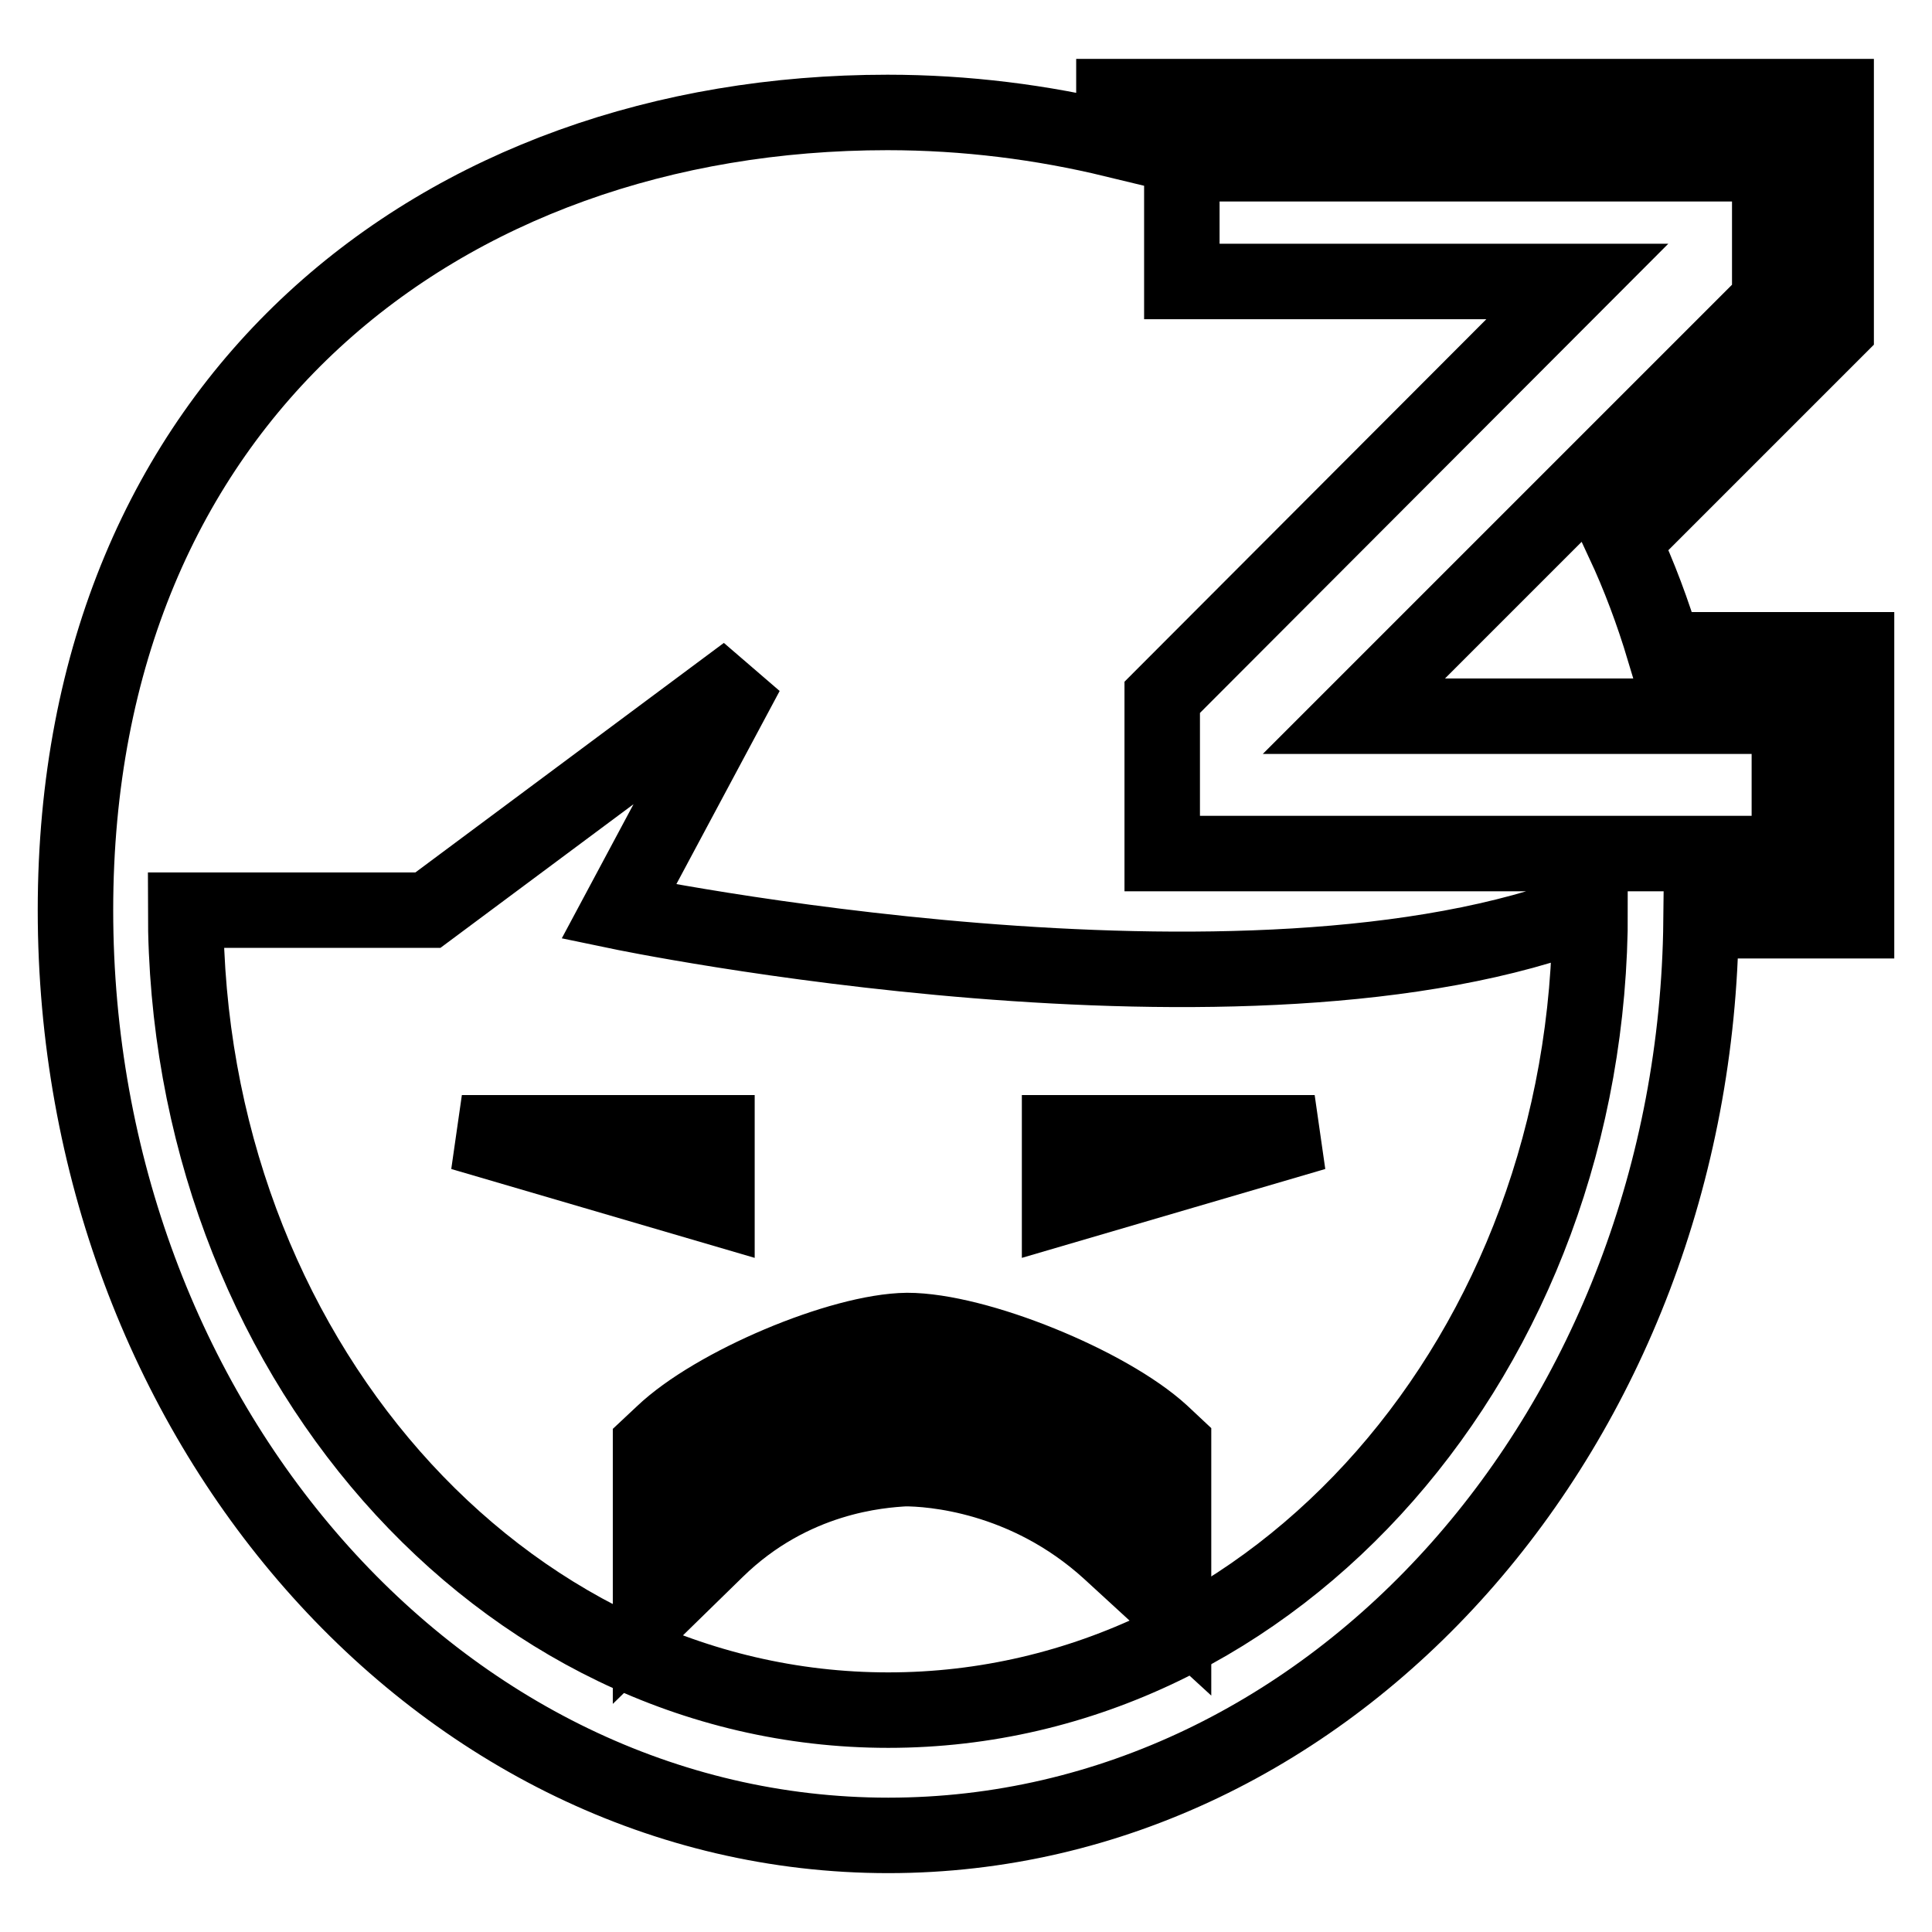
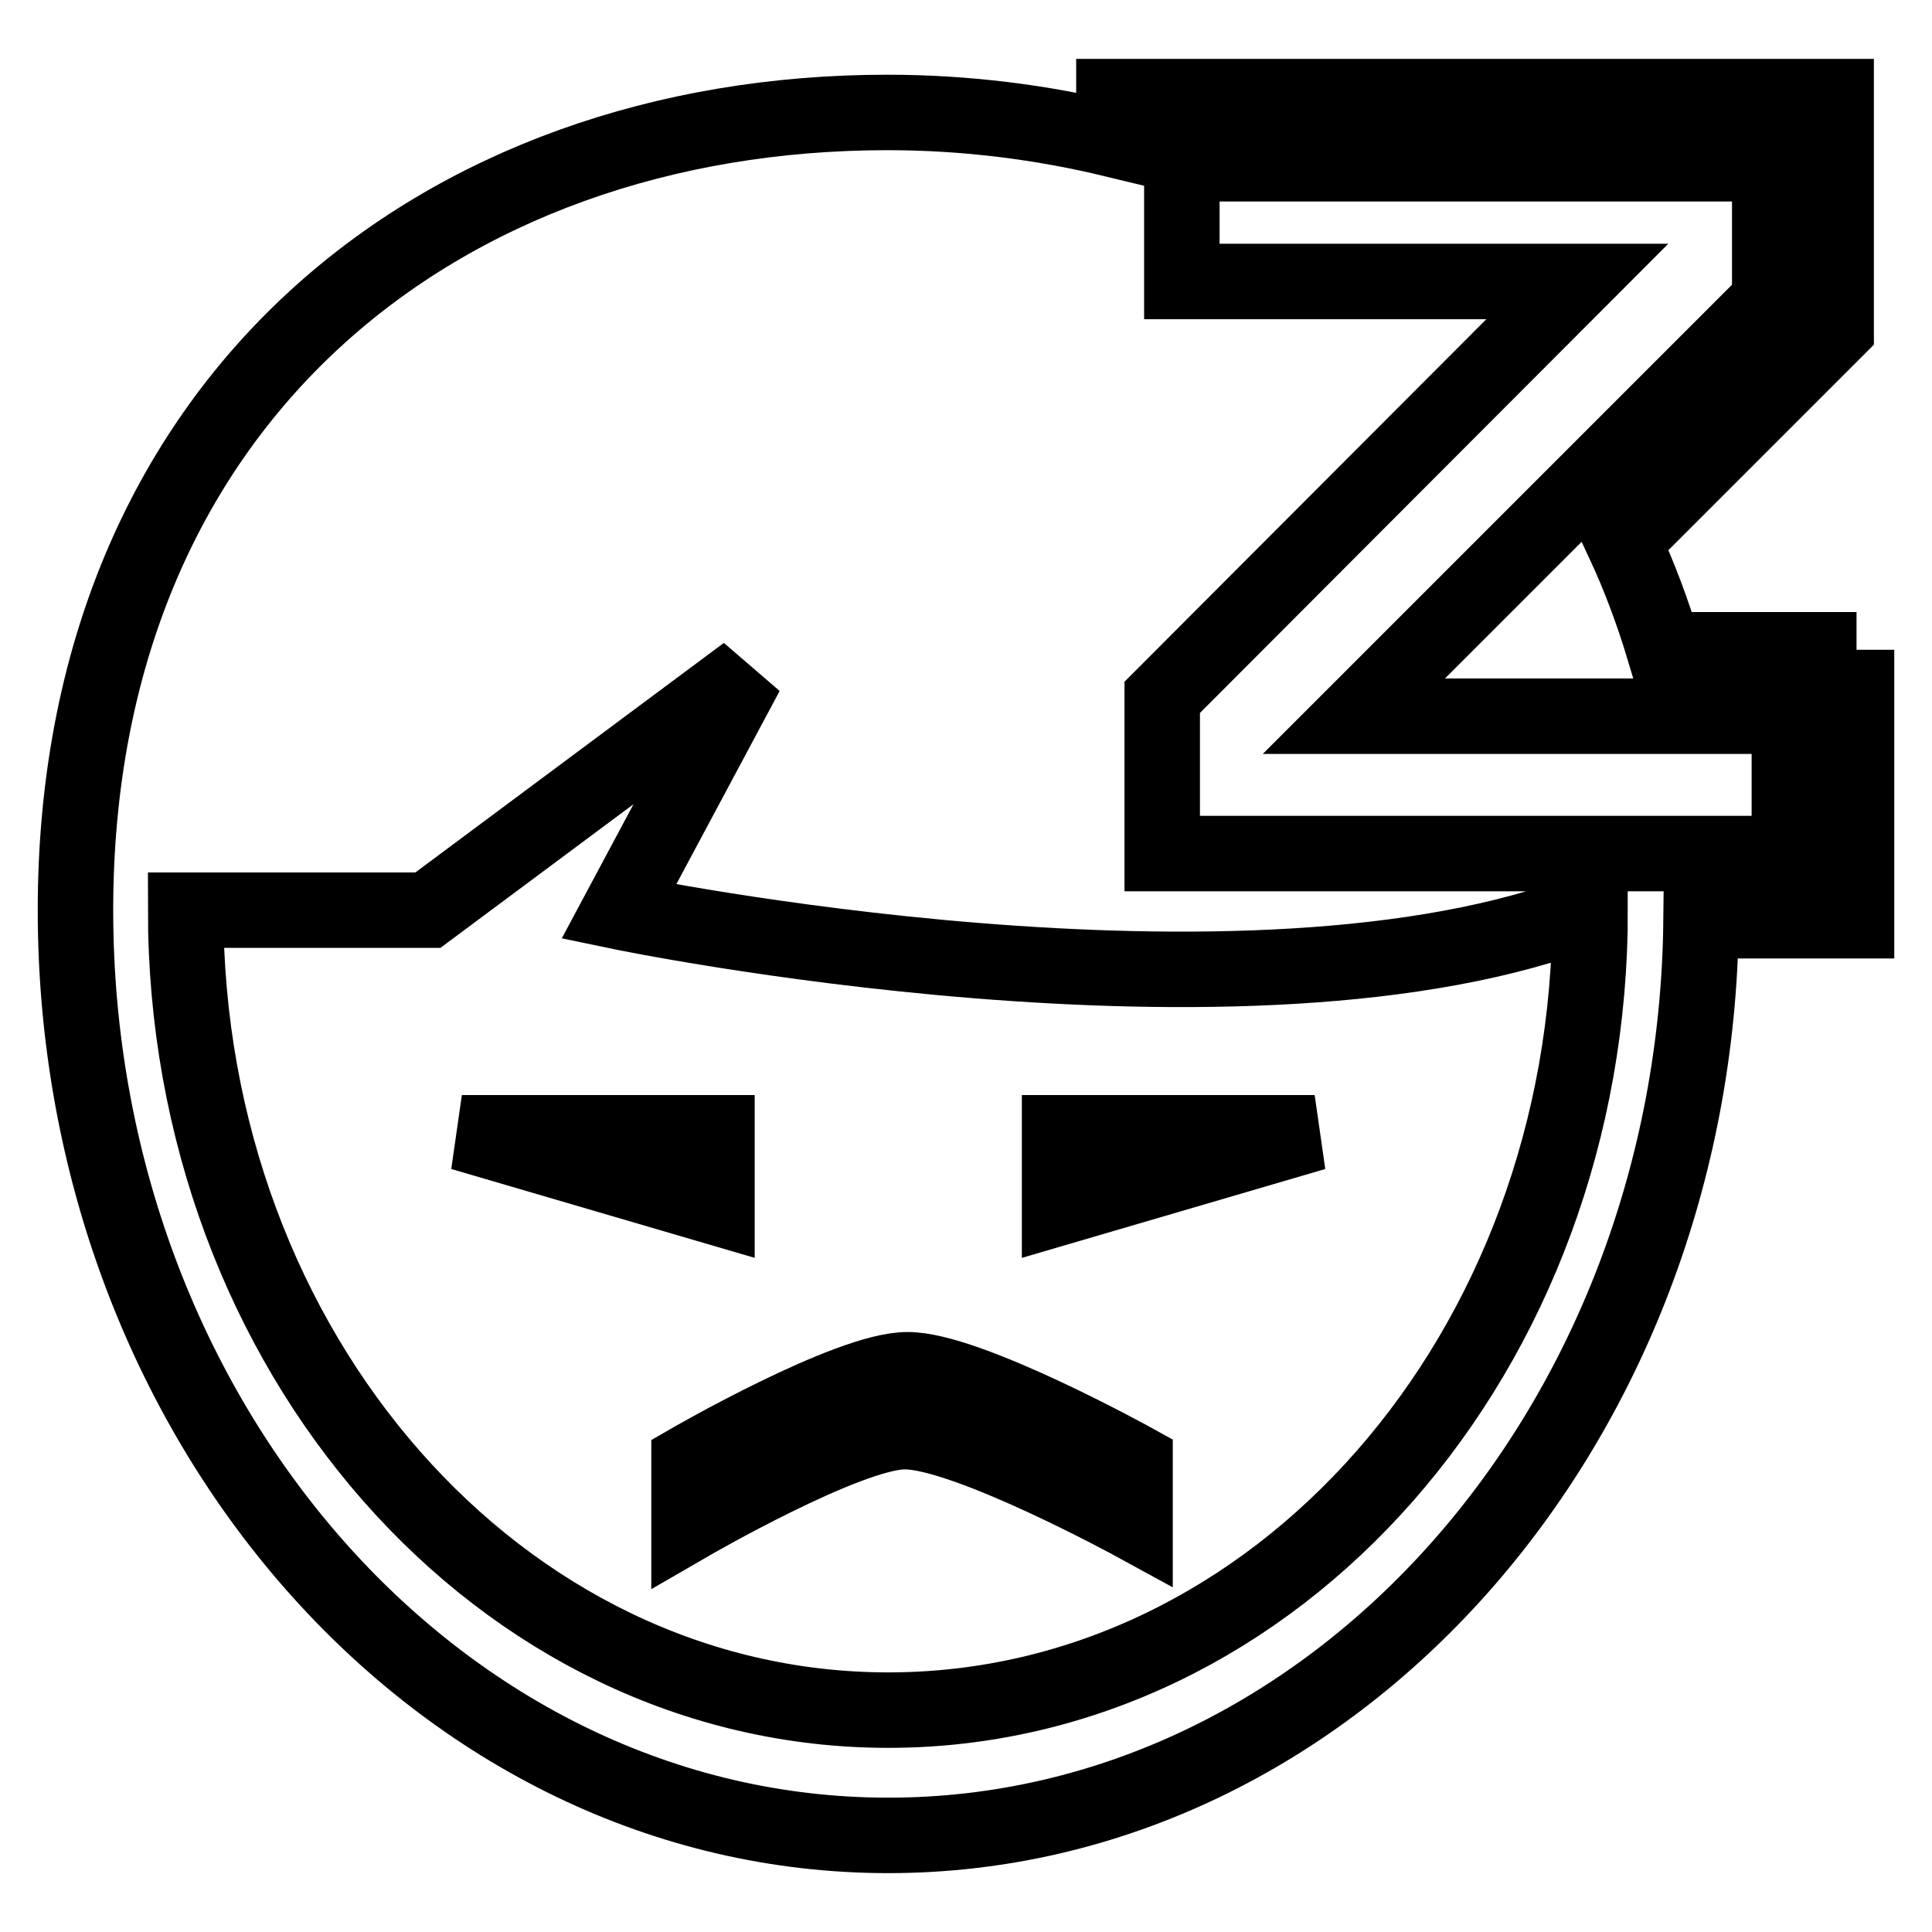
<svg xmlns="http://www.w3.org/2000/svg" version="1.1" x="0px" y="0px" viewBox="0 0 256 256" enable-background="new 0 0 256 256" xml:space="preserve">
  <g>
    <g>
-       <path stroke-width="10" fill-opacity="0" stroke="#000000" d="M246,86.1h-25.5c-1.5-5-3.3-9.8-5.4-14.3l28.2-28.2V12.8h-95.7v5.7c-9.5-2.3-19.6-3.6-30-3.6C58.3,14.9,10,53.1,10,120.6c0,67.6,48.3,122.6,107.7,122.6c59,0,107-54.2,107.7-121.2H246V86.1L246,86.1z M117.7,226.6c-51.4,0-93.1-47.4-93.1-106h32.1l42.2-31.4l-16.9,31.6c0,0,83.5,17.4,128.7-0.3C210.8,179.2,169.1,226.6,117.7,226.6z M237.1,113.1H154V92.4l55-55.1h-52.4V21.7h77.9v18.1l-55.1,55.1h57.7V113.1L237.1,113.1z" />
+       <path stroke-width="10" fill-opacity="0" stroke="#000000" d="M246,86.1h-25.5c-1.5-5-3.3-9.8-5.4-14.3l28.2-28.2V12.8h-95.7v5.7c-9.5-2.3-19.6-3.6-30-3.6C58.3,14.9,10,53.1,10,120.6c0,67.6,48.3,122.6,107.7,122.6c59,0,107-54.2,107.7-121.2H246V86.1L246,86.1M117.7,226.6c-51.4,0-93.1-47.4-93.1-106h32.1l42.2-31.4l-16.9,31.6c0,0,83.5,17.4,128.7-0.3C210.8,179.2,169.1,226.6,117.7,226.6z M237.1,113.1H154V92.4l55-55.1h-52.4V21.7h77.9v18.1l-55.1,55.1h57.7V113.1L237.1,113.1z" />
      <path stroke-width="10" fill-opacity="0" stroke="#000000" d="M95,160v-9.9H61.2L95,160z" />
      <path stroke-width="10" fill-opacity="0" stroke="#000000" d="M140.4,160l33.8-9.9h-33.8V160z" />
      <path stroke-width="10" fill-opacity="0" stroke="#000000" d="M91.3,186.6" />
      <path stroke-width="10" fill-opacity="0" stroke="#000000" d="M150.4,193.7c0,0-22.2-12.3-30.2-12.2c-7.8,0-28.9,12.2-28.9,12.2v8.2c0,0,20.9-12.1,28.5-12.2c8.1-0.1,30.6,12.2,30.6,12.2V193.7z" />
-       <path stroke-width="10" fill-opacity="0" stroke="#000000" d="M86.2,213.9v-22.4l1.6-1.5c6.8-6.5,23.6-13.6,32.4-13.7c9.2,0,26.6,7.1,33.7,13.6l1.6,1.5v21.9l-8.5-7.8c-11.1-10.1-23.7-10.9-27.1-10.9c-3.2,0.2-14.9,0.9-25,10.8L86.2,213.9z" />
    </g>
  </g>
</svg>